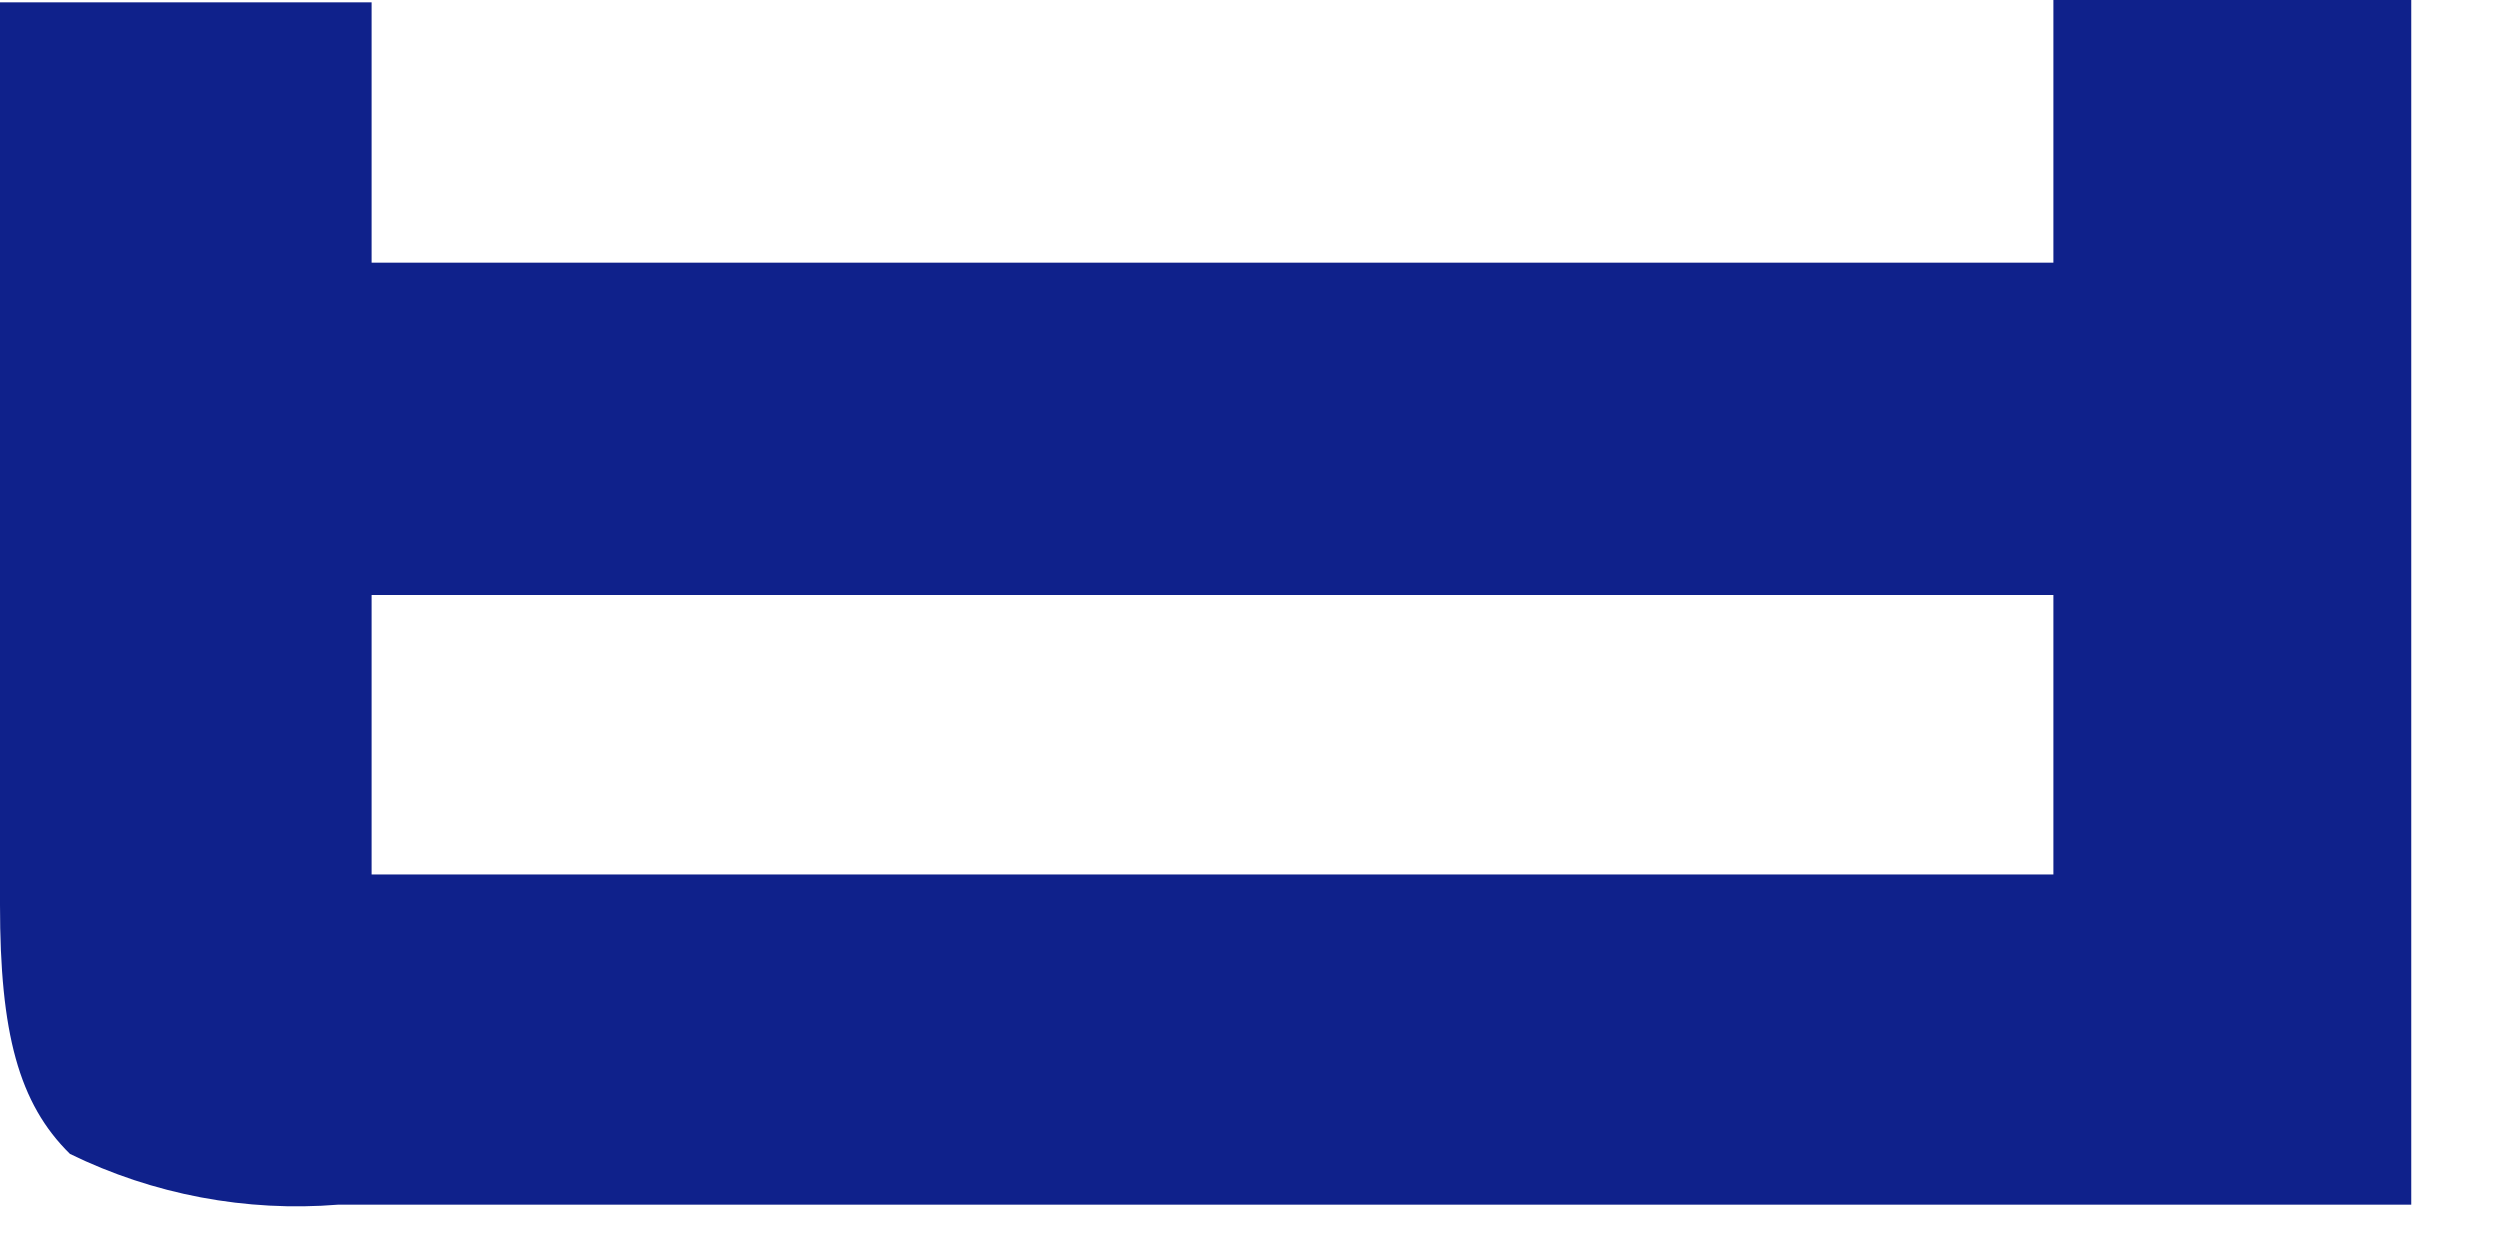
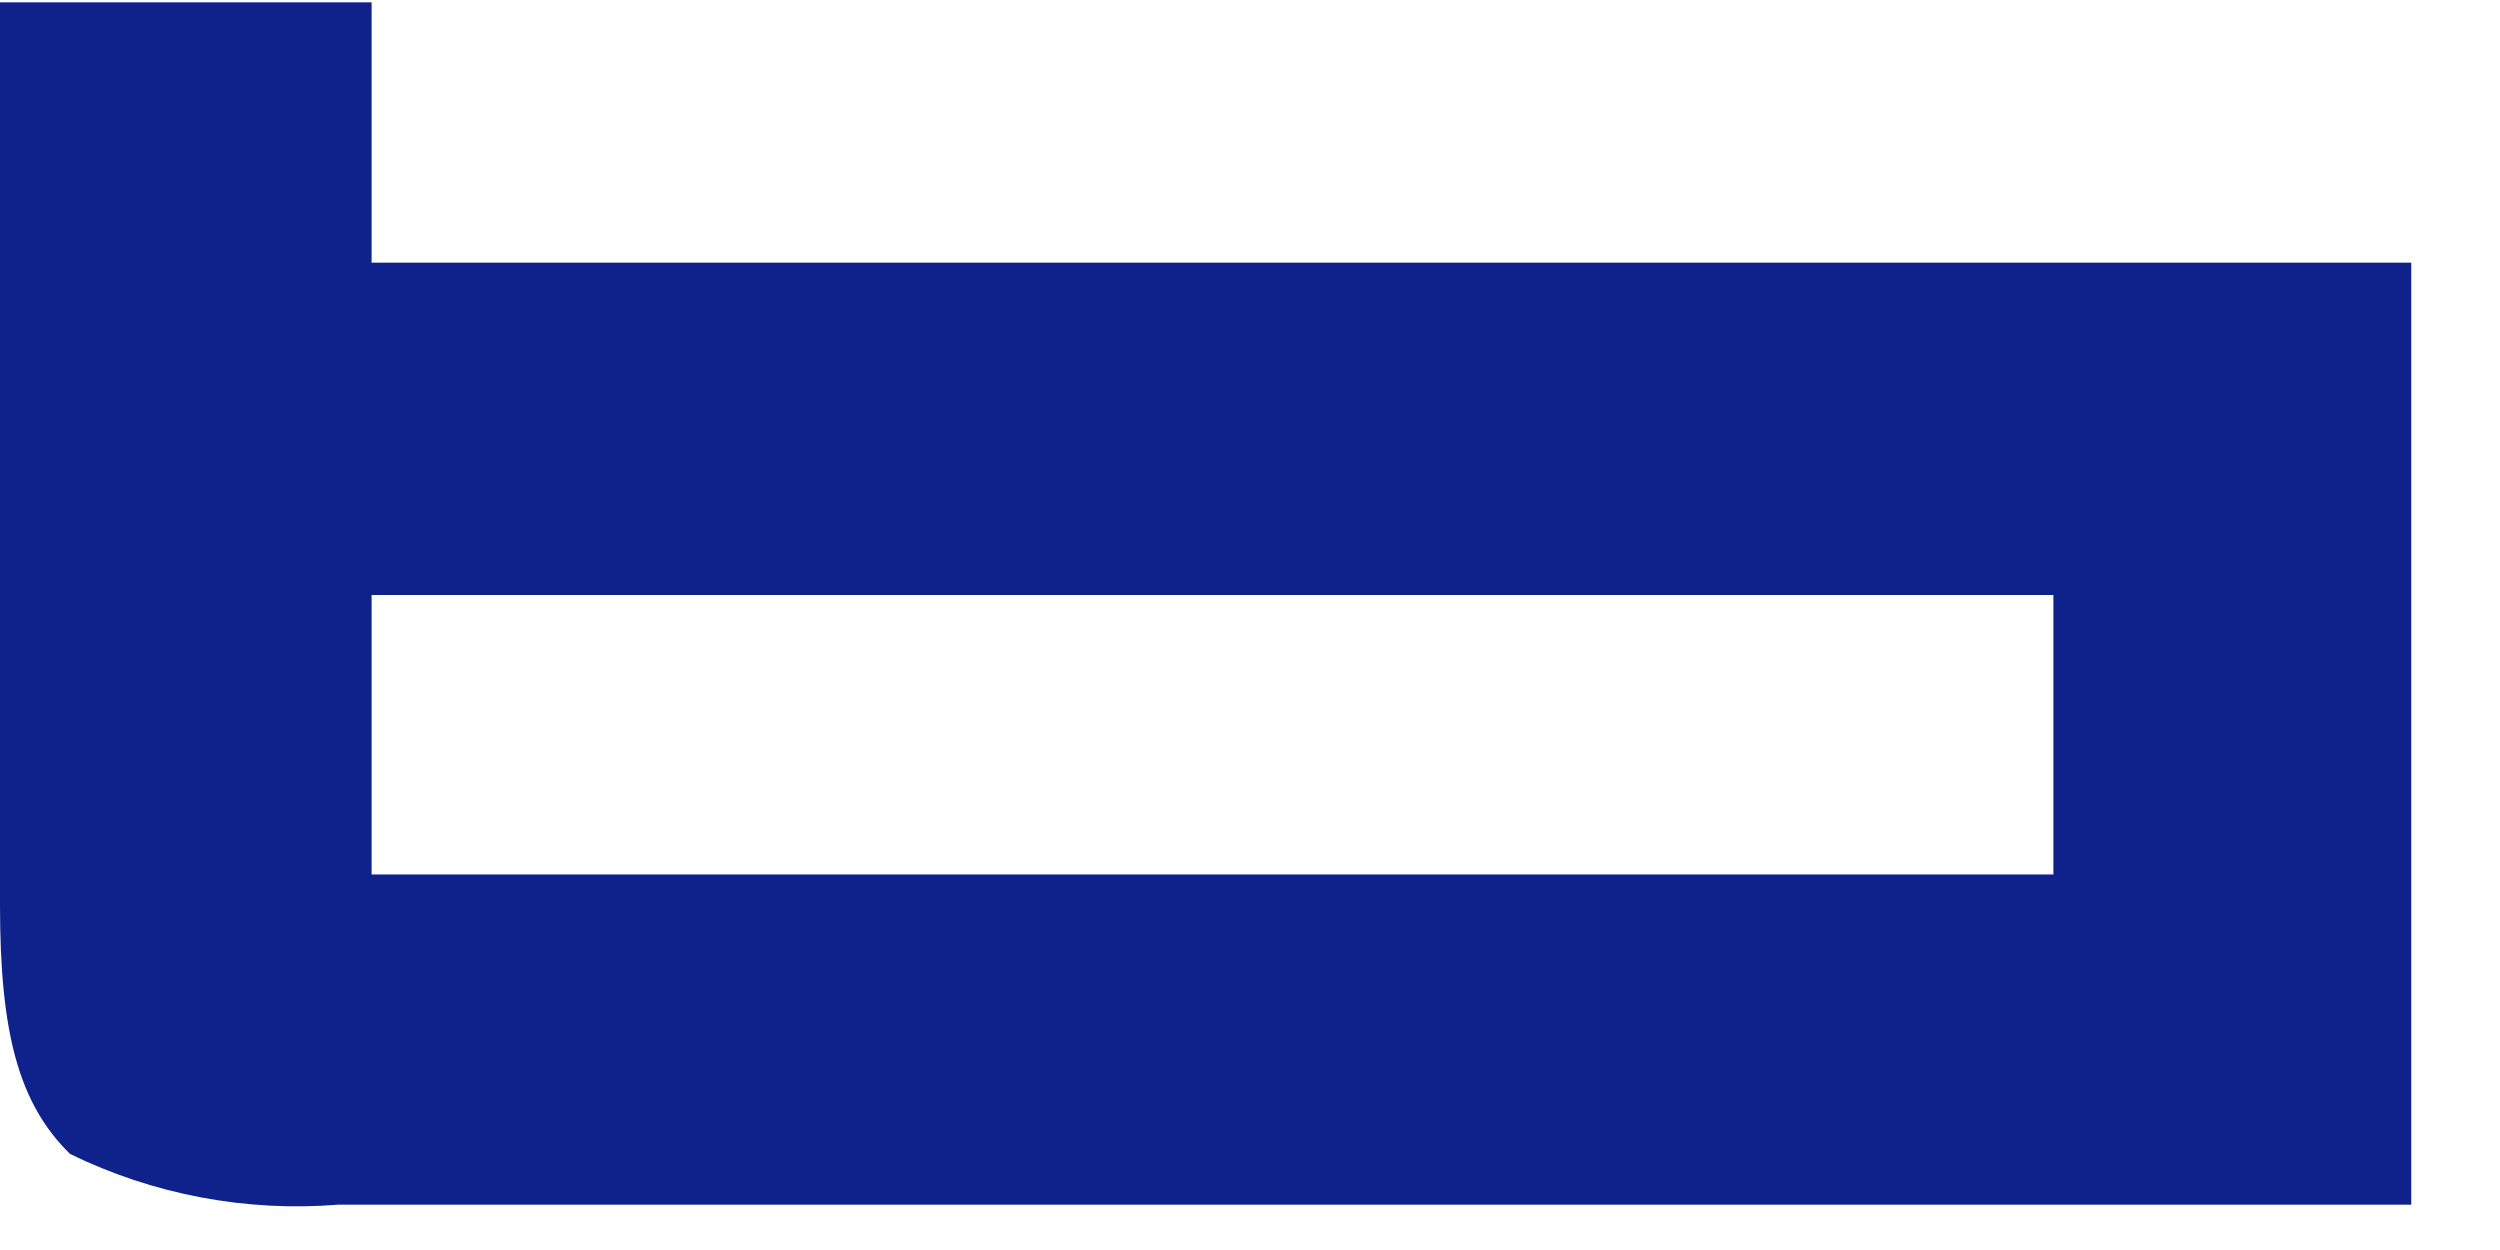
<svg xmlns="http://www.w3.org/2000/svg" fill="none" height="100%" overflow="visible" preserveAspectRatio="none" style="display: block;" viewBox="0 0 14 7" width="100%">
-   <path d="M1.896 6.746H13.503V0H11.499V1.471H2.081V0.013H0V5.068C0 5.783 0.104 6.179 0.392 6.462C0.859 6.69 1.378 6.788 1.896 6.746ZM2.081 4.897V3.332H11.499V4.897H2.081Z" fill="#0F218B" id="Vector" />
+   <path d="M1.896 6.746H13.503V0V1.471H2.081V0.013H0V5.068C0 5.783 0.104 6.179 0.392 6.462C0.859 6.69 1.378 6.788 1.896 6.746ZM2.081 4.897V3.332H11.499V4.897H2.081Z" fill="#0F218B" id="Vector" />
</svg>